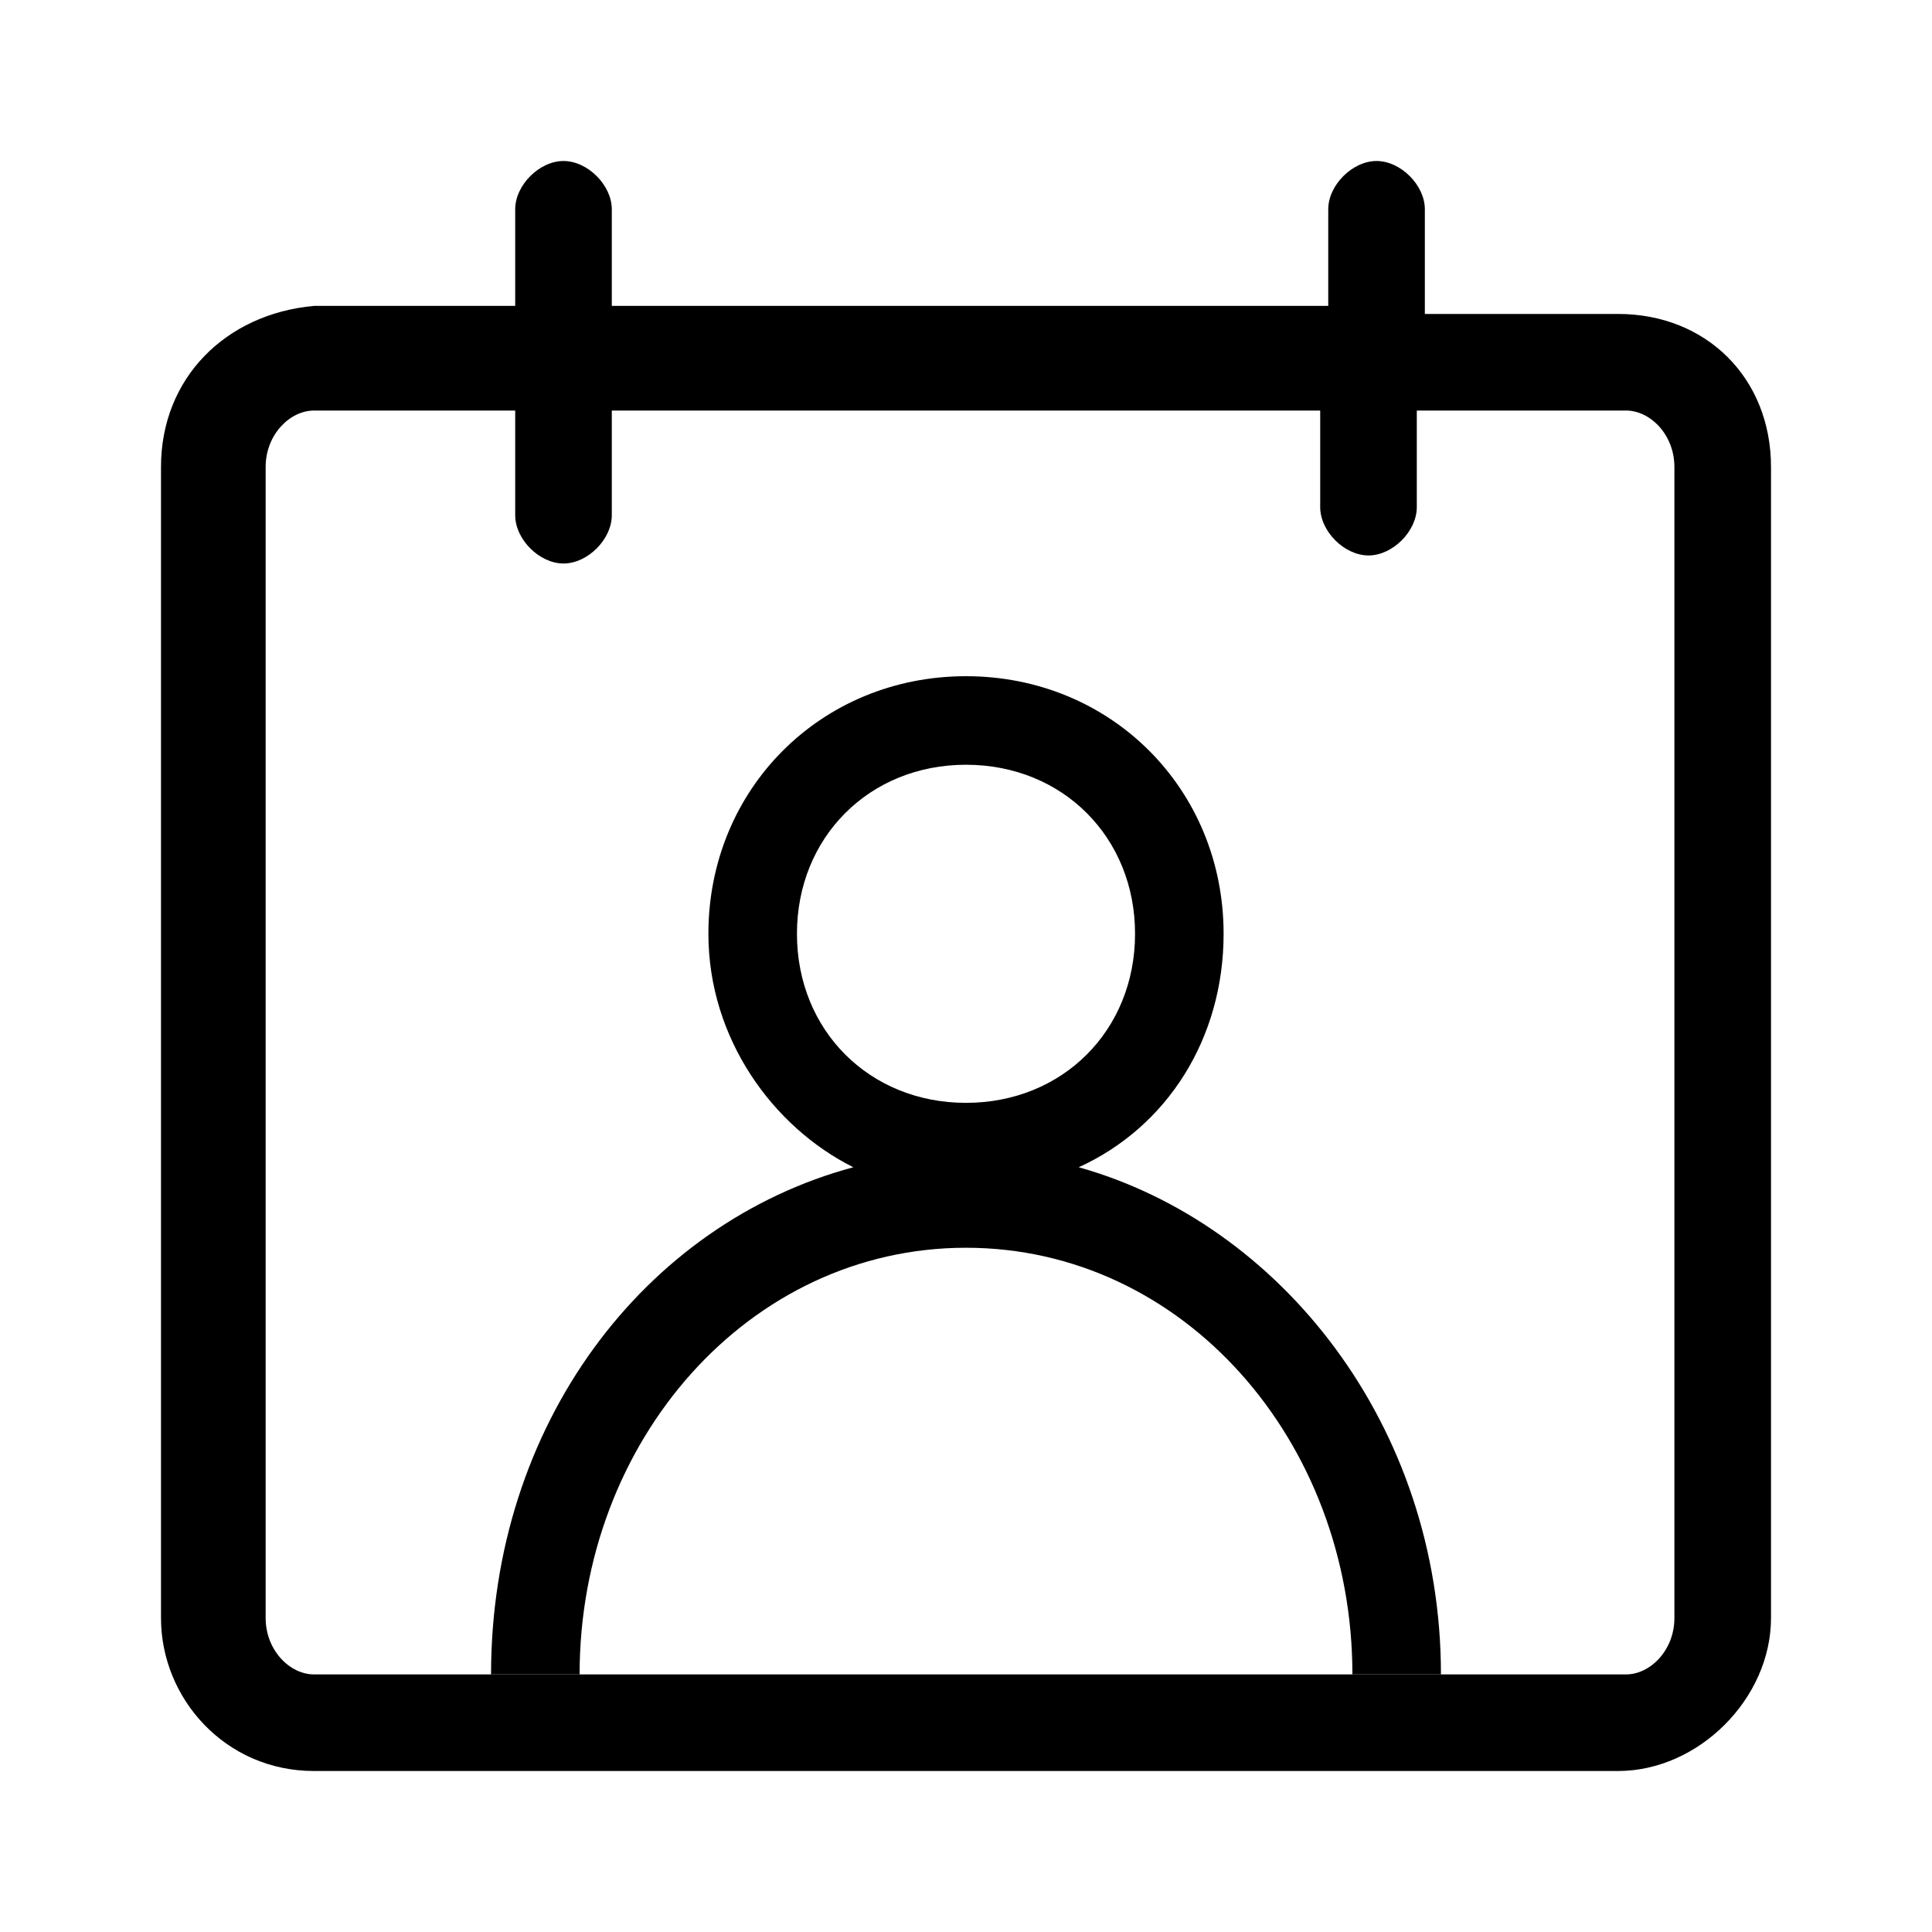
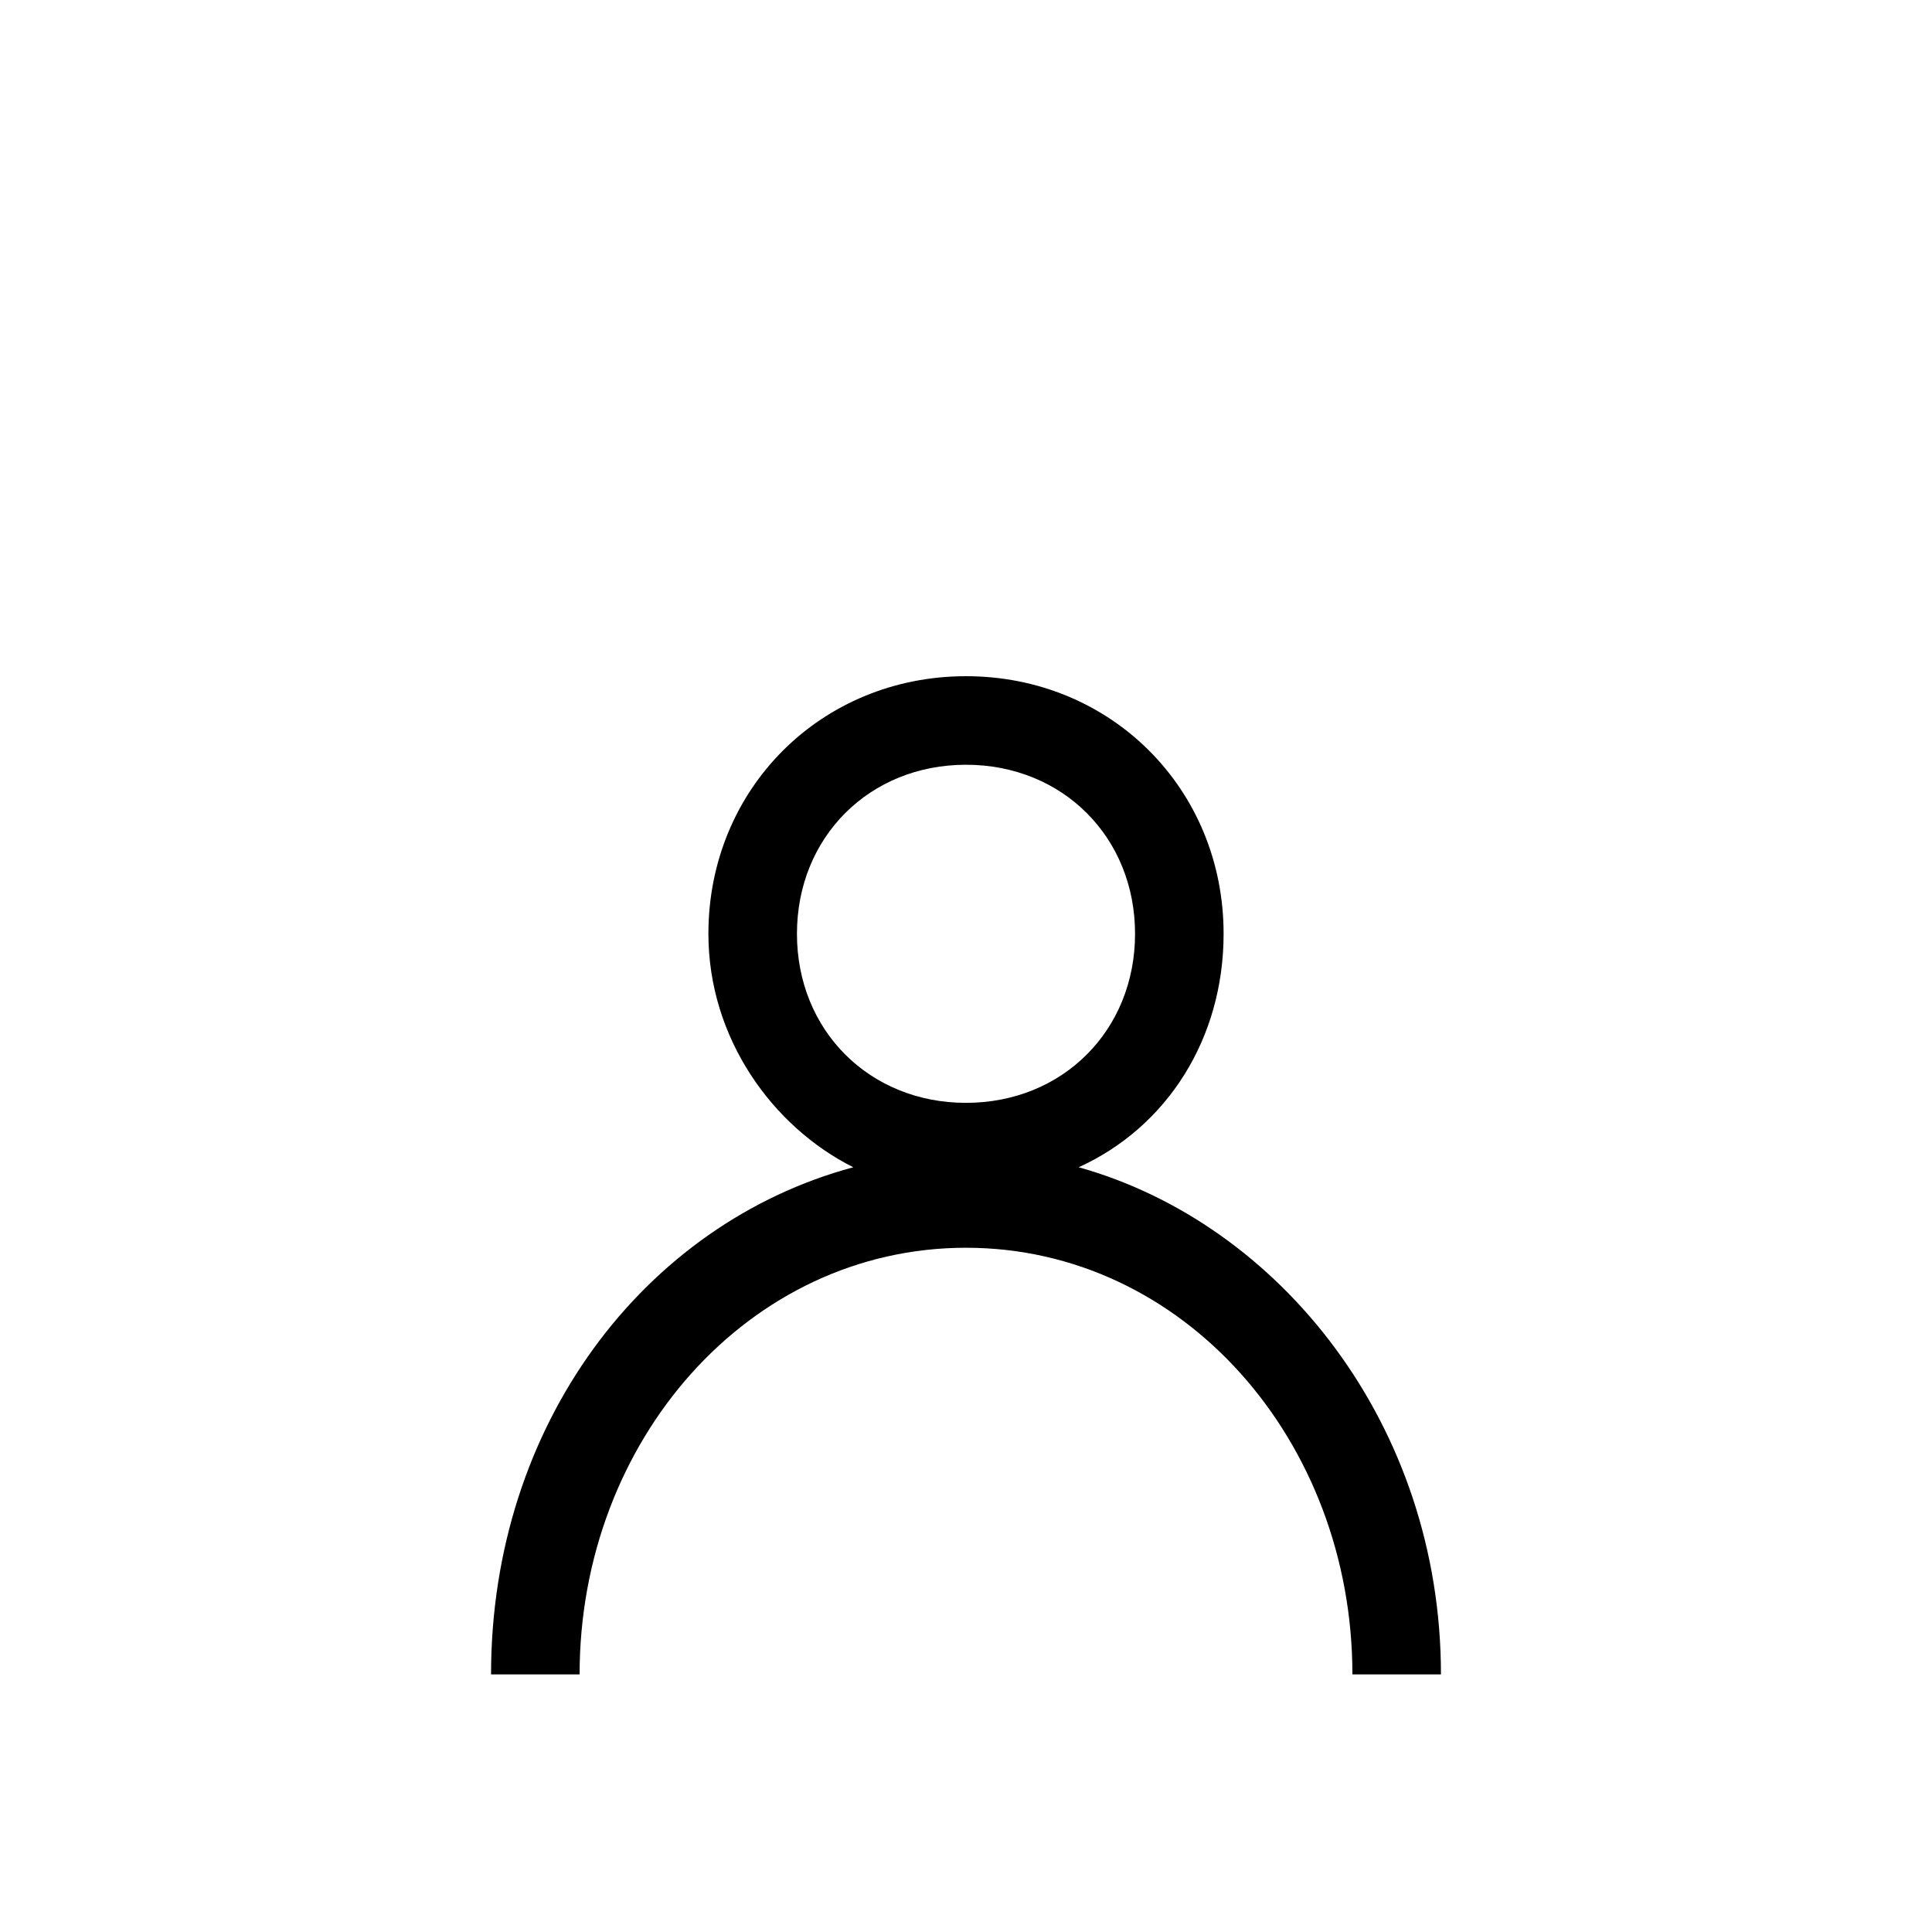
<svg xmlns="http://www.w3.org/2000/svg" version="1.1" id="Layer_1" x="0px" y="0px" viewBox="0 0 24 24" style="enable-background:new 0 0 24 24;" xml:space="preserve">
  <style type="text/css">
	.st0{fill-rule:evenodd;clip-rule:evenodd;}
</style>
-   <path d="M13.4,14.5c1.1-0.5,1.8-1.6,1.8-2.9c0-1.8-1.4-3.2-3.2-3.2s-3.2,1.4-3.2,3.2c0,1.3,0.8,2.4,1.8,2.9  c-2.6,0.7-4.5,3.2-4.5,6.3h1.1c0-2.9,2.1-5.3,4.8-5.3s4.8,2.4,4.8,5.3h1.1C17.9,17.7,15.9,15.2,13.4,14.5z M9.9,11.6  c0-1.2,0.9-2.1,2.1-2.1s2.1,0.9,2.1,2.1s-0.9,2.1-2.1,2.1C10.8,13.7,9.9,12.8,9.9,11.6z" />
-   <path class="st0" d="M20.1,3.9h-2.4V2.6c0-0.3-0.3-0.6-0.6-0.6c-0.3,0-0.6,0.3-0.6,0.6l0,0v1.2H7.6V2.6C7.6,2.3,7.3,2,7,2  S6.4,2.3,6.4,2.6v1.2H3.9C2.8,3.9,2,4.7,2,5.8v14.3c0,1,0.8,1.9,1.9,1.9h16.2c1,0,1.9-0.9,1.9-1.9V5.8C22,4.7,21.2,3.9,20.1,3.9z   M20.8,7.6v0.7v1.2v0.6v10c0,0.4-0.3,0.7-0.6,0.7H3.9c-0.3,0-0.6-0.3-0.6-0.7v-10V9.5V8.2V7.6V5.8c0-0.4,0.3-0.7,0.6-0.7h2.5v1.3  C6.4,6.7,6.7,7,7,7s0.6-0.3,0.6-0.6V5.1h8.8v1.2l0,0c0,0.3,0.3,0.6,0.6,0.6c0.3,0,0.6-0.3,0.6-0.6V5.1h2.6c0.3,0,0.6,0.3,0.6,0.7  V7.6L20.8,7.6z" />
+   <path d="M13.4,14.5c1.1-0.5,1.8-1.6,1.8-2.9c0-1.8-1.4-3.2-3.2-3.2s-3.2,1.4-3.2,3.2c0,1.3,0.8,2.4,1.8,2.9  c-2.6,0.7-4.5,3.2-4.5,6.3h1.1c0-2.9,2.1-5.3,4.8-5.3s4.8,2.4,4.8,5.3h1.1C17.9,17.7,15.9,15.2,13.4,14.5M9.9,11.6  c0-1.2,0.9-2.1,2.1-2.1s2.1,0.9,2.1,2.1s-0.9,2.1-2.1,2.1C10.8,13.7,9.9,12.8,9.9,11.6z" />
</svg>